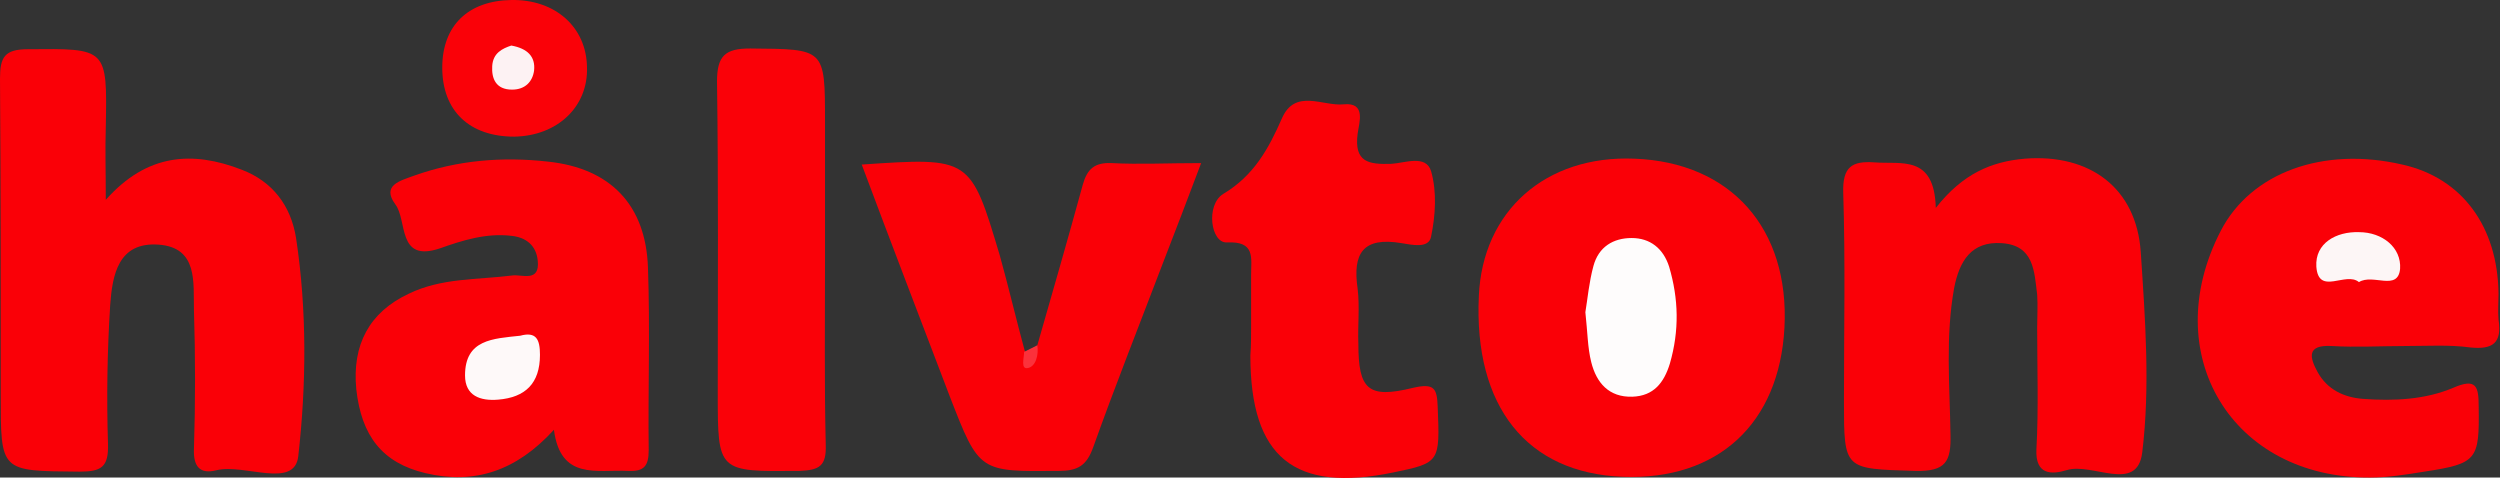
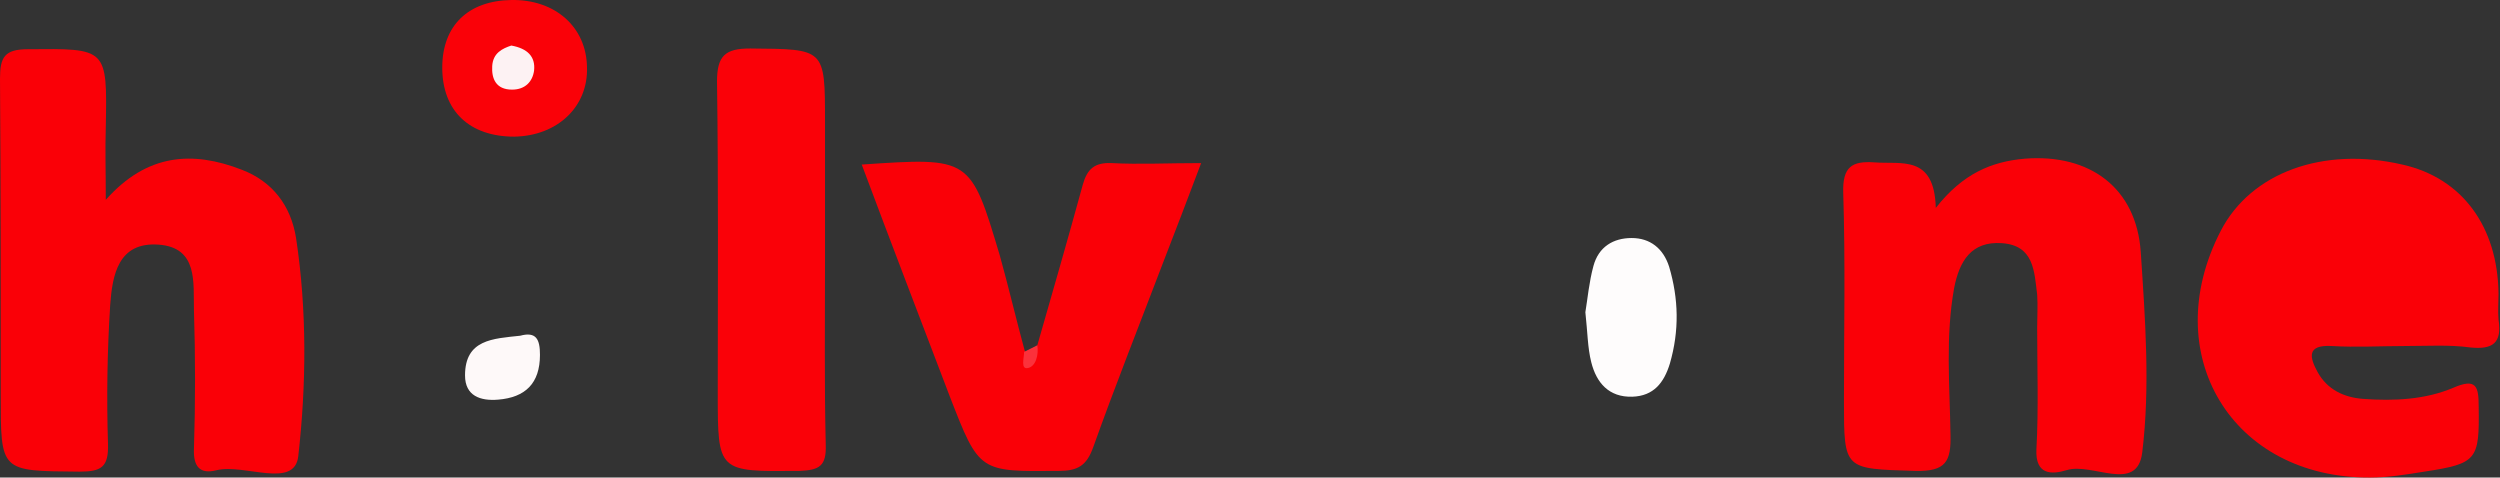
<svg xmlns="http://www.w3.org/2000/svg" version="1.1" id="Ebene_1" x="0px" y="0px" viewBox="0 0 340.3 65" style="enable-background:new 0 0 340.3 65;" xml:space="preserve">
  <rect x="0" y="0" width="340.3" height="65" fill="#333333" stroke="none" />
  <style type="text/css">
	.st0{fill:#FA0007;}
	.st1{fill:#FA0108;}
	.st2{fill:#FB313B;}
	.st3{fill:#FEF9F9;}
	.st4{fill:#FEFCFC;}
	.st5{fill:#FDF6F6;}
	.st6{fill:#FDF2F3;}
</style>
  <g>
    <path class="st0" d="M14.4,27.2c5.6-6.3,11.8-6.7,18.5-4.1c4.2,1.6,6.7,4.9,7.4,9.3c1.5,9.9,1.4,20,0.3,29.7   c-0.5,4.5-7.3,1-11.1,1.9c-2.3,0.6-3.2-0.5-3.1-2.9c0.2-6.3,0.2-12.6,0-18.9c-0.1-3.7,0.6-8.5-4.8-8.9c-5.5-0.4-6.3,4.1-6.6,8.2   c-0.4,6.3-0.5,12.6-0.3,18.9c0.1,3.2-0.9,3.8-3.9,3.8C0,64.1,0.1,64.3,0.1,53.6C0.1,39.3,0.1,25,0,10.7c0-2.9,0.6-4,3.8-4   c10.8-0.1,10.8-0.2,10.6,10.6C14.3,20.3,14.4,23.2,14.4,27.2z" />
    <path class="st0" d="M263.5,28.3c3.7-4.7,7.6-6.3,12.1-6.7c8.9-0.7,15.2,4,15.8,12.7c0.6,9.1,1.3,18.3,0.2,27.3   c-0.7,5.6-6.8,1.3-10.3,2.4c-2,0.6-4.3,0.7-4.1-2.9c0.3-5.5,0.1-11,0.1-16.5c0-1.5,0.1-3,0-4.5c-0.4-3.1-0.4-6.7-4.8-7   c-4.2-0.3-5.8,2.5-6.5,6.1c-1.2,6.6-0.6,13.3-0.5,19.9c0.1,3.7-0.6,5.1-4.8,5c-9.7-0.3-9.7-0.1-9.7-9.5c0-9.5,0.2-18.9-0.1-28.4   c-0.1-3.5,1.2-4.3,4.2-4.1C258.8,22.4,263.3,21,263.5,28.3z" />
-     <path class="st0" d="M75.4,58.5c-5.1,5.6-10.8,7.5-17.5,5.9C52,63,49.2,59.3,48.5,53c-0.6-6.1,1.8-10.5,7.1-13   c4.5-2.2,9.4-1.9,14.1-2.5c1.3-0.2,3.8,1,3.5-2c-0.2-2.1-1.6-3.2-3.6-3.4c-3.4-0.4-6.6,0.6-9.7,1.7c-5.9,2-4.4-3.8-6.1-6   c-1.9-2.6,0.7-3.2,2.6-3.9c5.9-2.1,12-2.6,18.2-1.9c8.5,0.9,13.3,5.9,13.6,14.4c0.3,8.3,0,16.6,0.1,24.9c0,2.2-0.7,2.9-2.8,2.8   C81.2,63.9,76.3,65.4,75.4,58.5z" />
-     <path class="st0" d="M222.5,21.6c13.1,0.5,21.1,9.5,20.4,23c-0.7,13.1-9.1,20.8-22,20.3c-13.1-0.5-20.3-9.6-19.6-24.6   C201.8,28.7,210.4,21.1,222.5,21.6z" />
    <path class="st0" d="M327.4,47.1c-3.3,0-6.7,0.2-10,0c-3.5-0.2-3,1.6-1.9,3.6c1.3,2.3,3.5,3.4,6.2,3.6c4.2,0.3,8.4,0.1,12.2-1.5   c3.2-1.4,3.5-0.2,3.5,2.6c0.1,7.2-0.2,7.7-7.4,8.8c-2.5,0.4-4.9,0.8-7.4,0.8c-18.8,0.1-29-16.8-20.3-33.6c4.1-7.9,13.9-11.5,24.7-9   c8.1,1.8,13,8.4,13.1,17.6c0,1.2-0.1,2.3,0,3.5c0.5,3.2-0.8,4.1-3.8,3.8C333.4,46.9,330.4,47.1,327.4,47.1z" />
    <path class="st0" d="M141.2,47c2.1-7.3,4.2-14.6,6.2-21.9c0.6-2.1,1.6-3,3.9-2.9c3.8,0.2,7.6,0,12.2,0c-1.8,4.8-3.5,9.2-5.2,13.6   c-3.2,8.4-6.5,16.7-9.5,25.1c-0.9,2.5-2.1,3.2-4.7,3.2c-10.8,0.1-10.8,0.2-14.8-10.1c-4-10.5-8-20.9-12-31.6   c14.8-1,14.8-1,18.8,12.4c1.2,4.3,2.2,8.6,3.4,13c0.5,0.7,0.7,1.4-0.1,2.1C140.4,49.2,140.5,47.9,141.2,47z" />
-     <path class="st0" d="M170.3,44.4c0-2.3,0-4.7,0-7c0-2.3,0.6-4.6-3.3-4.4c-2.2,0.1-2.9-5.1-0.5-6.6c4.2-2.5,6.2-6.2,8-10.3   c1.8-4.1,5.6-1.6,8.4-1.9c3.1-0.3,2.1,2.5,1.9,4c-0.5,3.9,1.5,4.2,4.6,4.1c1.8-0.1,4.7-1.3,5.4,1c0.8,2.8,0.6,6,0,8.9   c-0.3,1.7-2.7,1.1-4,0.9c-5.3-0.9-6.7,1.4-6,6.2c0.3,2.5,0,5,0.1,7.5c0,6.2,1.3,7.5,7.4,6c3-0.7,3.3,0.1,3.4,2.6   c0.3,7.5,0.3,7.6-6,8.9c-13.5,2.8-19.5-2-19.5-15.9C170.3,47.1,170.3,45.7,170.3,44.4z" />
    <path class="st1" d="M112.3,35.6c0,8.3-0.1,16.6,0.1,24.9c0.1,2.9-0.8,3.5-3.6,3.6c-11.1,0.1-11.1,0.2-11.1-10.6   c0-14.1,0.1-28.3-0.1-42.4c0-3.5,1.1-4.5,4.5-4.5c10.2,0.1,10.2-0.1,10.2,10C112.3,23,112.3,29.3,112.3,35.6z" />
    <path class="st1" d="M70,18.6c-6.1,0-9.8-3.5-9.8-9.4c0-5.7,3.5-9.1,9.4-9.2c6-0.1,10.2,3.7,10.3,9.1C80.1,14.5,75.9,18.5,70,18.6z   " />
    <path class="st2" d="M141.2,47c0.2,1.3-0.2,2.9-1.3,3.1c-1,0.2-0.5-1.4-0.5-2.2C140,47.6,140.6,47.3,141.2,47z" />
    <path class="st3" d="M70.8,45.7c2.2-0.6,2.7,0.5,2.7,2.6c0,3.9-2,5.8-5.7,6.1c-2.4,0.2-4.5-0.5-4.5-3.3   C63.3,46.2,67.1,46.1,70.8,45.7z" />
    <path class="st4" d="M215.8,42.5c0.3-1.8,0.5-4.1,1.1-6.3c0.7-2.6,2.7-3.8,5.2-3.8c2.5,0,4.3,1.4,5.1,3.9c1.3,4.4,1.4,8.7,0.1,13.2   c-0.8,2.6-2.2,4.4-5.1,4.5c-3.2,0.1-4.9-1.9-5.6-4.7C216.1,47.3,216.1,45.2,215.8,42.5z" />
-     <path class="st5" d="M321.1,38.4c-1.8-1.5-5.5,1.9-5.8-2.1c-0.2-3.2,2.7-4.8,5.8-4.7c3.2,0,5.8,2.1,5.6,5   C326.4,39.7,323,37.2,321.1,38.4z" />
    <path class="st6" d="M69.6,6.2c2.2,0.4,3.3,1.5,3.1,3.4c-0.2,1.5-1.2,2.6-3,2.6c-2.2,0-2.8-1.5-2.7-3.2C67.1,7.2,68.4,6.6,69.6,6.2   z" />
  </g>
</svg>